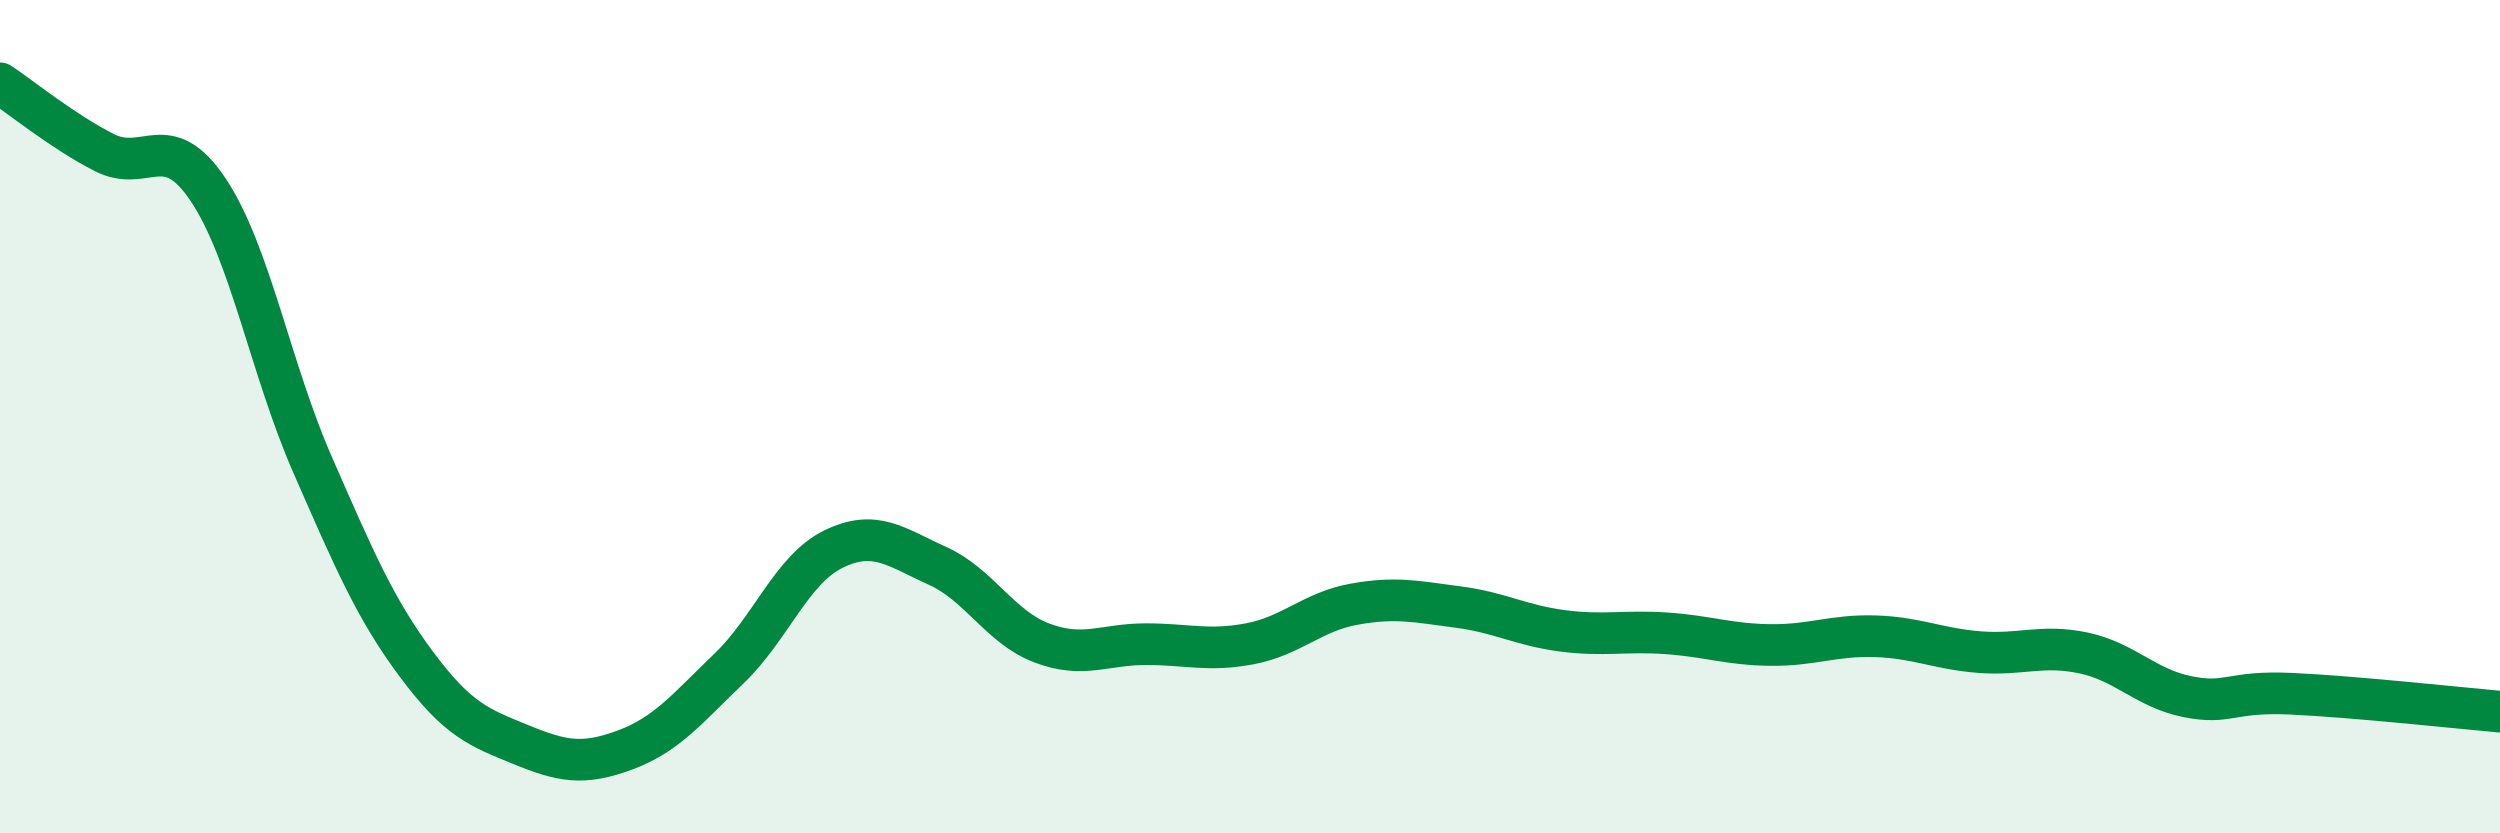
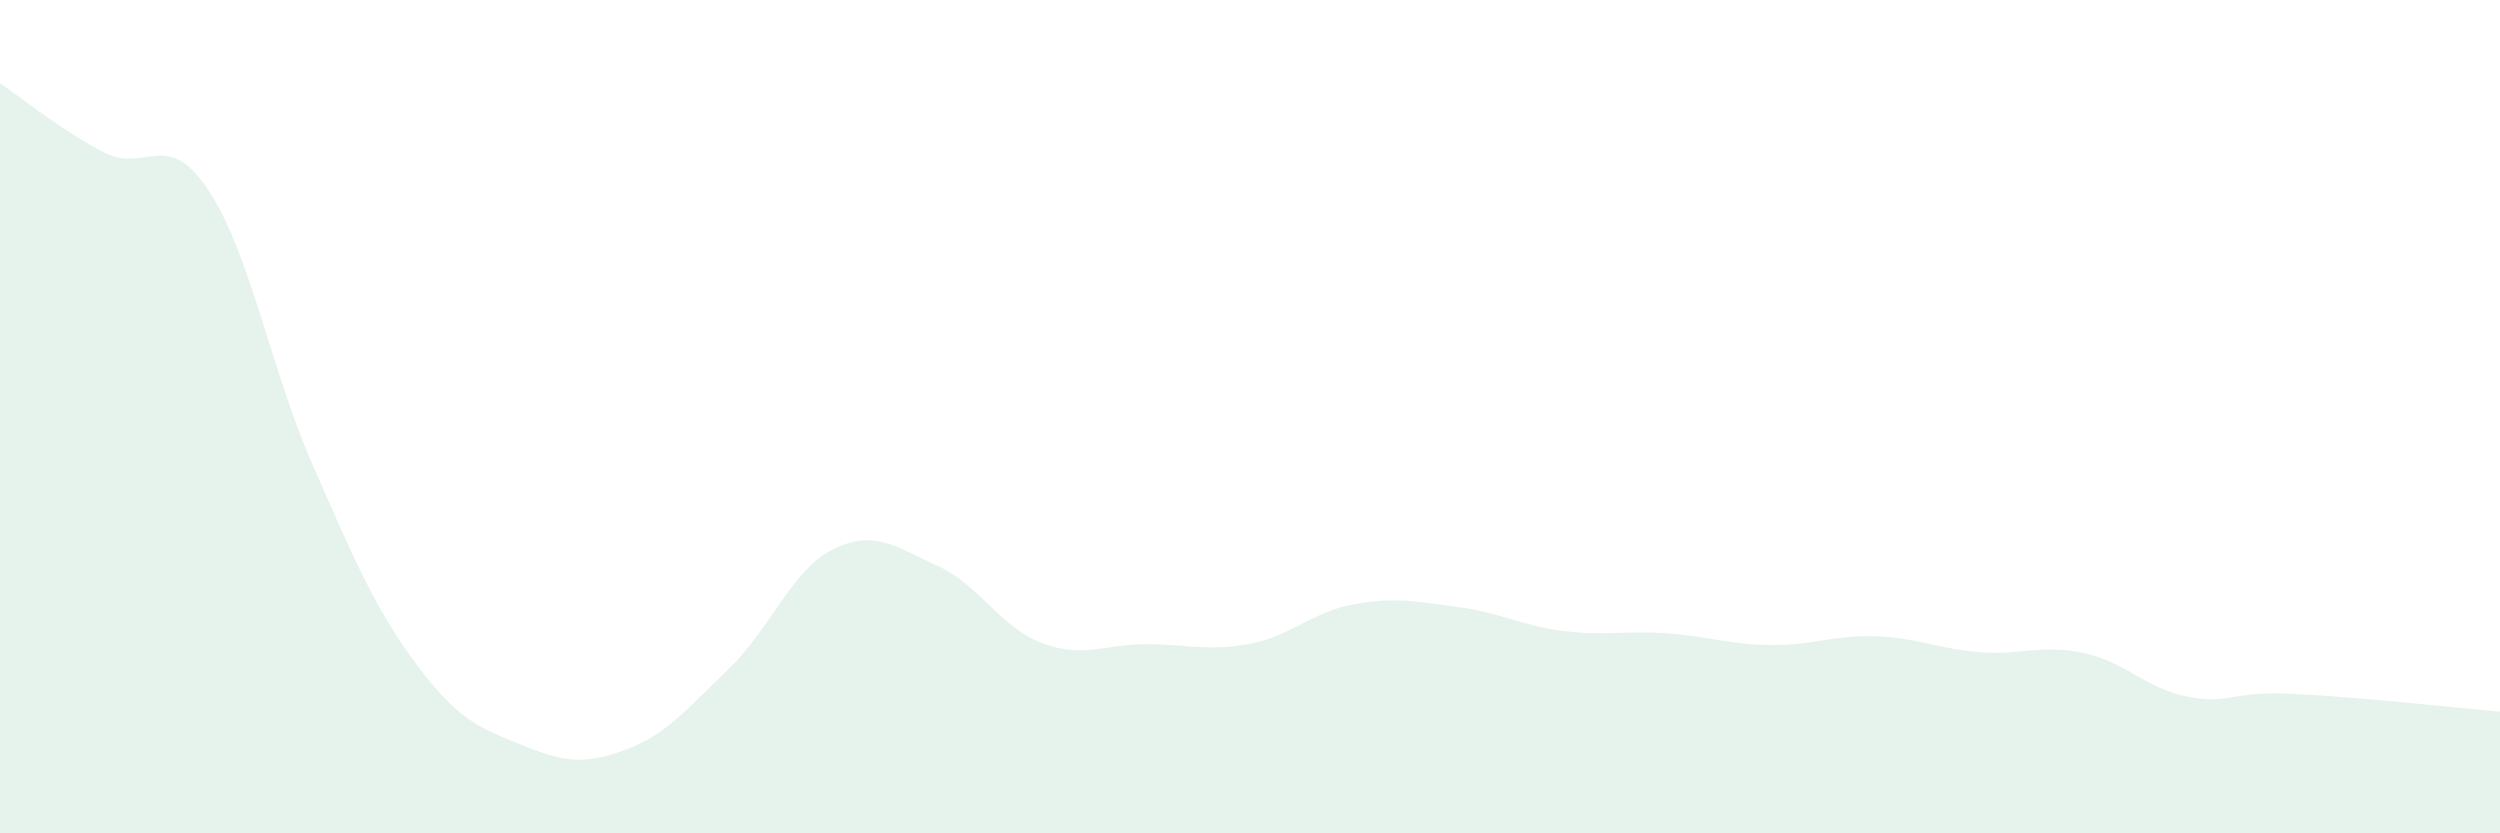
<svg xmlns="http://www.w3.org/2000/svg" width="60" height="20" viewBox="0 0 60 20">
  <path d="M 0,2 C 0.5,2.33 1.5,3.15 2.5,3.66 C 3.5,4.17 4,3.06 5,4.56 C 6,6.06 6.5,8.87 7.5,11.15 C 8.5,13.43 9,14.61 10,15.95 C 11,17.29 11.5,17.46 12.5,17.87 C 13.5,18.28 14,18.37 15,18 C 16,17.63 16.5,17 17.5,16.04 C 18.5,15.08 19,13.67 20,13.18 C 21,12.69 21.5,13.13 22.5,13.58 C 23.5,14.03 24,15.05 25,15.43 C 26,15.81 26.5,15.46 27.5,15.46 C 28.5,15.46 29,15.64 30,15.45 C 31,15.26 31.5,14.68 32.5,14.5 C 33.5,14.32 34,14.44 35,14.57 C 36,14.7 36.5,15.01 37.5,15.14 C 38.5,15.27 39,15.13 40,15.2 C 41,15.27 41.5,15.47 42.5,15.48 C 43.5,15.49 44,15.24 45,15.27 C 46,15.3 46.5,15.57 47.5,15.65 C 48.5,15.73 49,15.46 50,15.67 C 51,15.88 51.5,16.52 52.5,16.72 C 53.5,16.92 53.5,16.58 55,16.65 C 56.5,16.72 59,16.99 60,17.08L60 20L0 20Z" fill="#008740" opacity="0.1" stroke-linecap="round" stroke-linejoin="round" />
-   <path d="M 0,2 C 0.5,2.33 1.5,3.15 2.5,3.66 C 3.5,4.17 4,3.06 5,4.56 C 6,6.06 6.5,8.87 7.5,11.15 C 8.5,13.43 9,14.61 10,15.95 C 11,17.29 11.5,17.46 12.5,17.87 C 13.5,18.28 14,18.37 15,18 C 16,17.63 16.5,17 17.5,16.04 C 18.5,15.08 19,13.67 20,13.18 C 21,12.69 21.5,13.13 22.5,13.58 C 23.5,14.03 24,15.05 25,15.43 C 26,15.81 26.5,15.46 27.5,15.46 C 28.5,15.46 29,15.64 30,15.45 C 31,15.26 31.5,14.68 32.5,14.5 C 33.5,14.32 34,14.44 35,14.57 C 36,14.7 36.5,15.01 37.5,15.14 C 38.5,15.27 39,15.13 40,15.2 C 41,15.27 41.5,15.47 42.5,15.48 C 43.5,15.49 44,15.24 45,15.27 C 46,15.3 46.5,15.57 47.5,15.65 C 48.5,15.73 49,15.46 50,15.67 C 51,15.88 51.5,16.52 52.5,16.72 C 53.5,16.92 53.5,16.58 55,16.65 C 56.5,16.72 59,16.99 60,17.08" stroke="#008740" stroke-width="1" fill="none" stroke-linecap="round" stroke-linejoin="round" />
</svg>